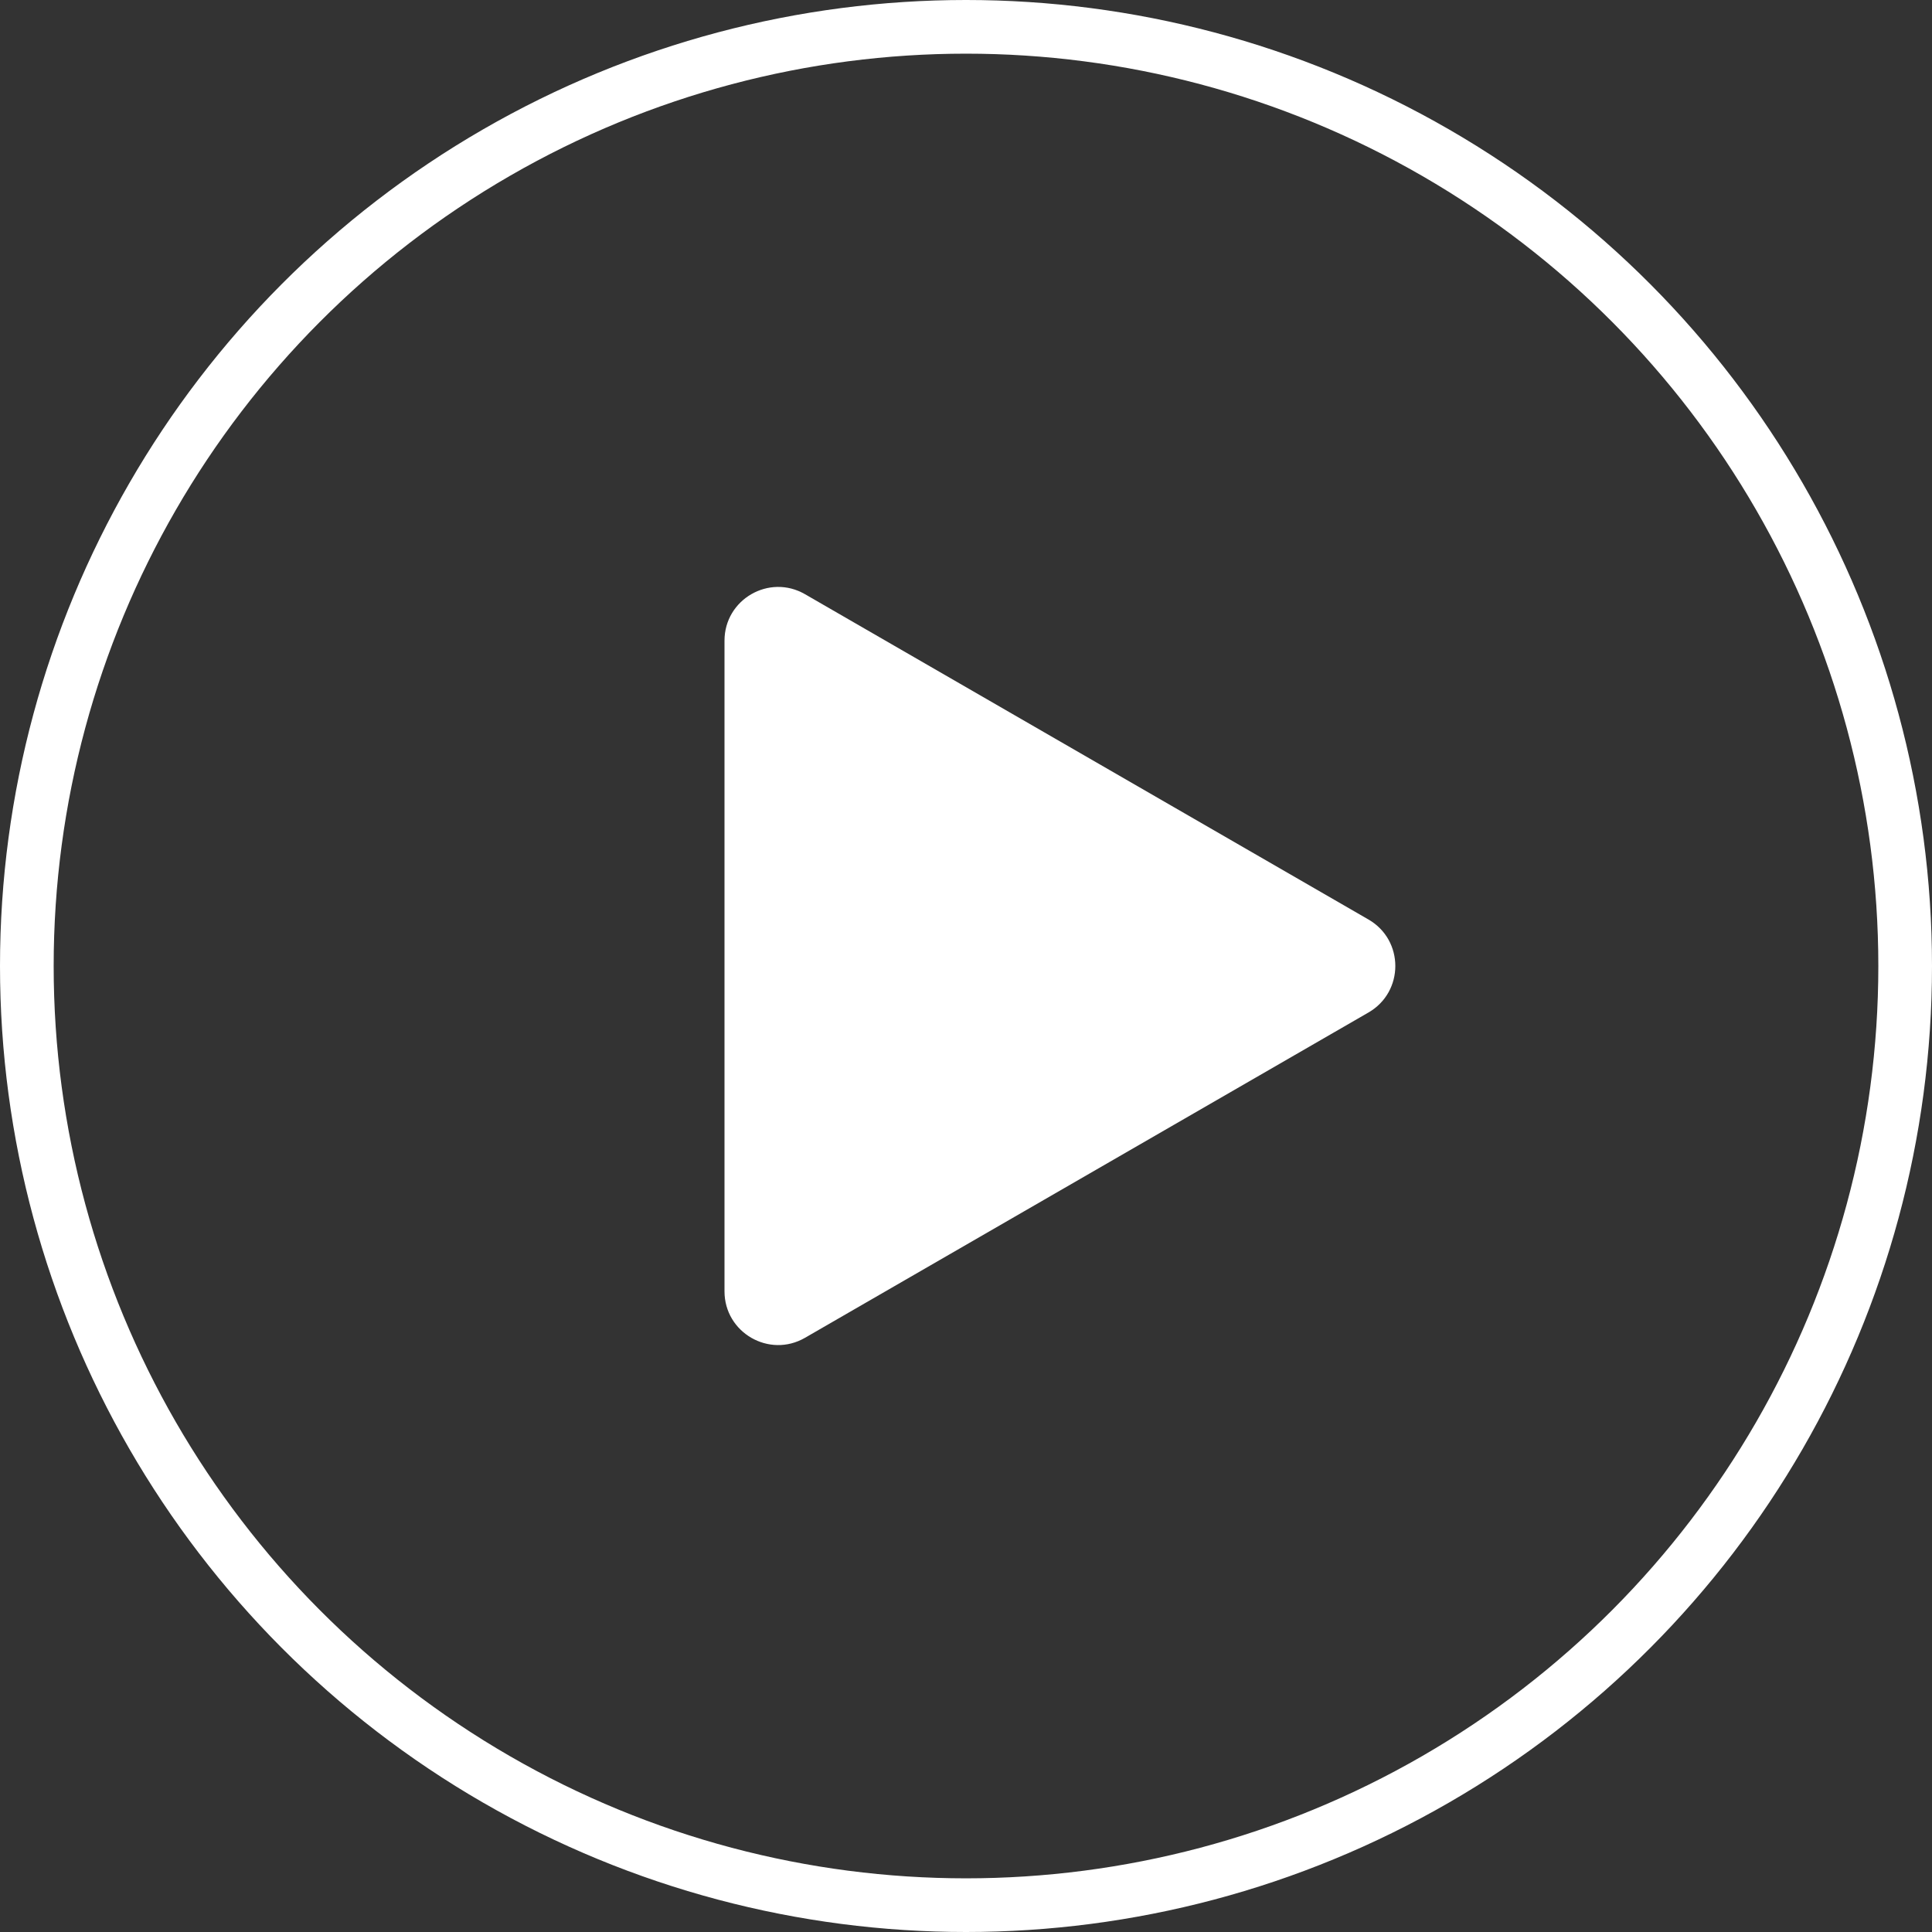
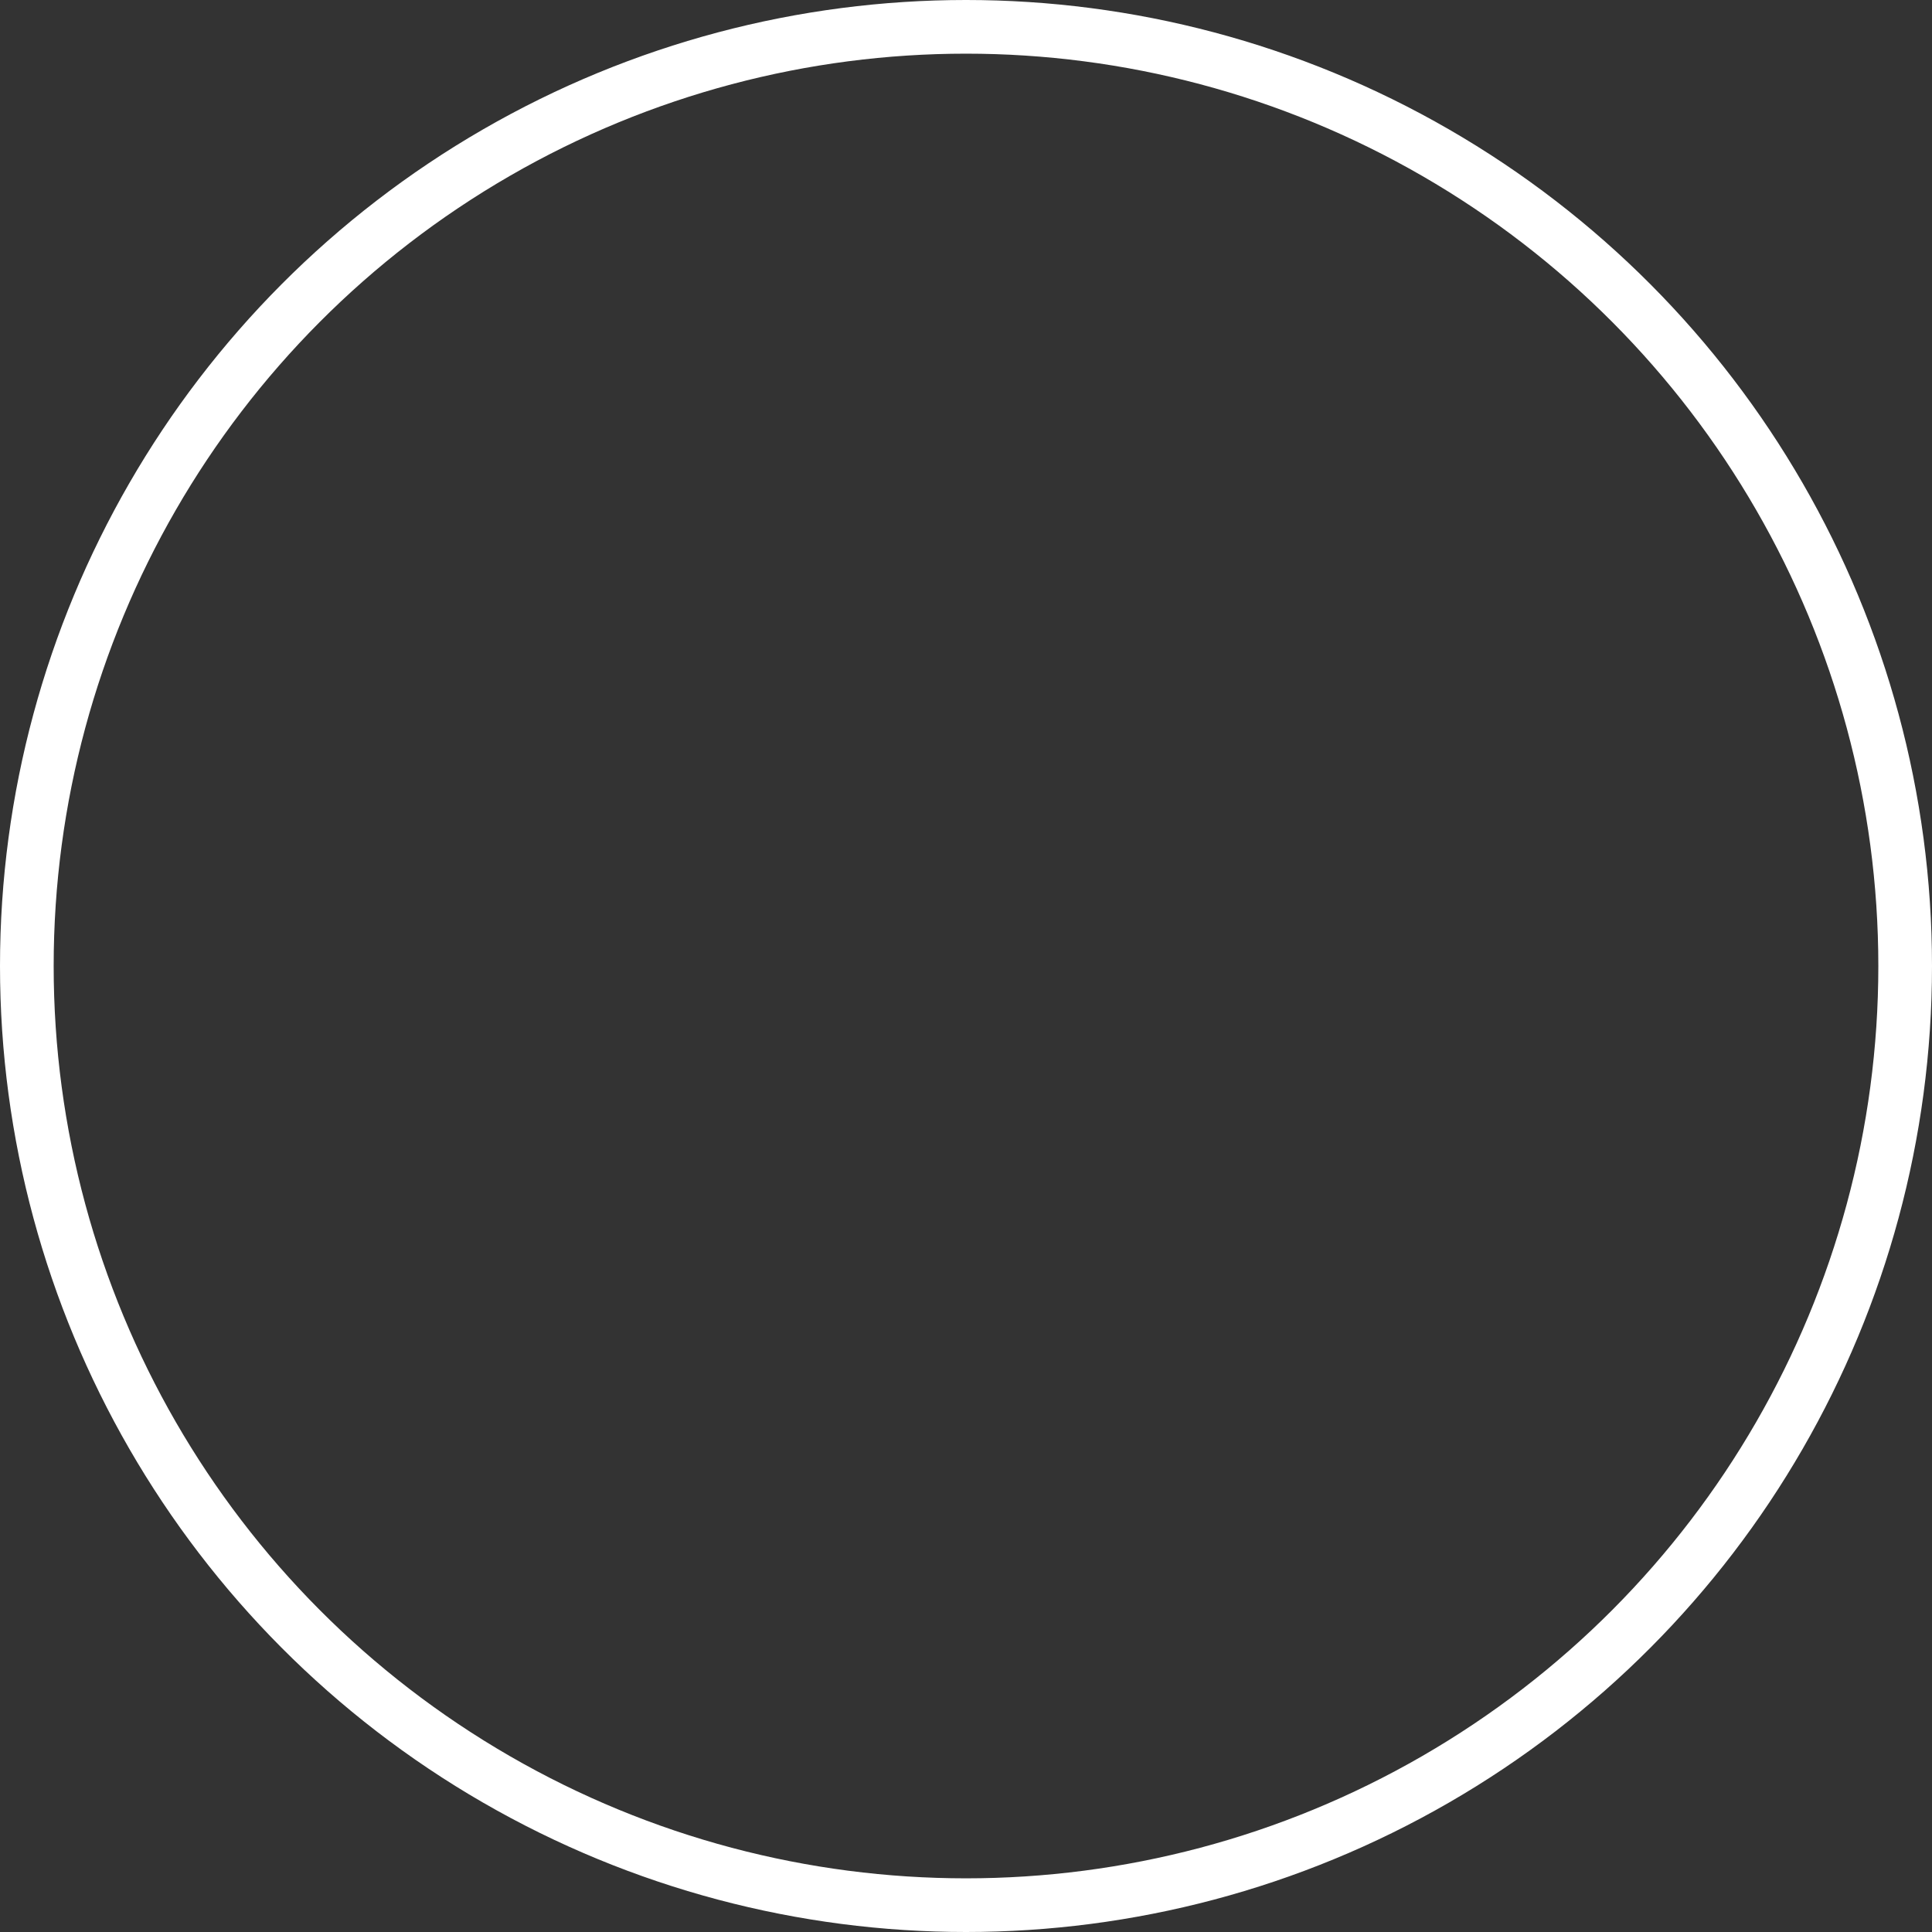
<svg xmlns="http://www.w3.org/2000/svg" width="72" height="72" viewBox="0 0 72 72" fill="none">
  <rect x="0" y="0" width="72" height="72" fill="#333333" stroke="none" />
-   <path d="M51 34.268C52.333 35.038 52.333 36.962 51 37.732L30 49.856C28.667 50.626 27 49.664 27 48.124L27 23.876C27 22.336 28.667 21.374 30 22.144L51 34.268Z" fill="white" />
  <circle cx="36" cy="36" r="35" stroke="white" stroke-width="2" />
</svg>